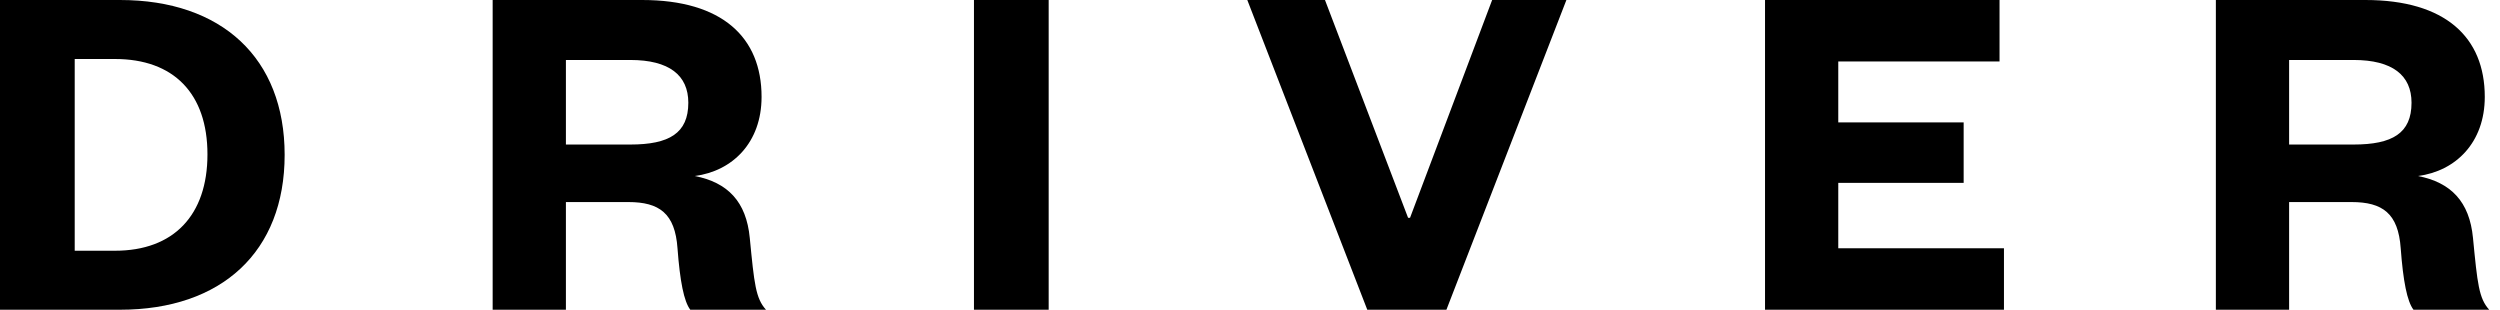
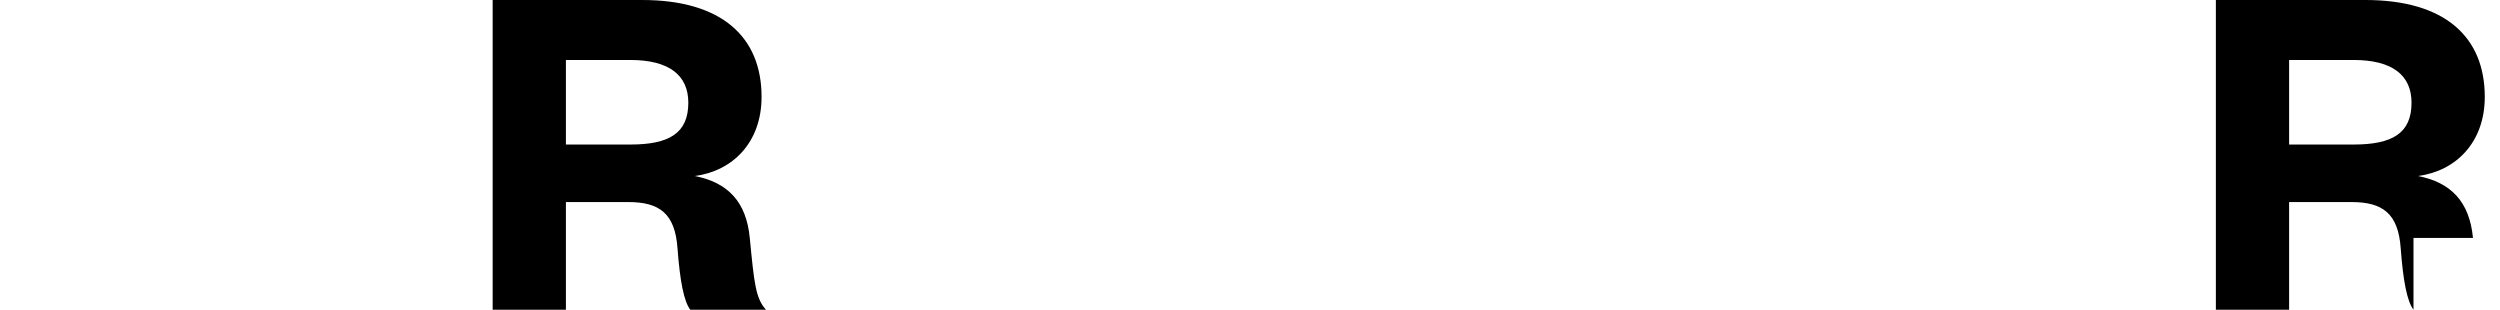
<svg xmlns="http://www.w3.org/2000/svg" fill="none" viewBox="0 0 113 14" height="14" width="113">
  <g clip-path="url(#clip0_17_10)">
-     <path fill="black" d="M-0 0H5.422C10.022 0 12.866 2.622 12.866 7C12.866 11.378 10.022 14 5.422 14H-0V0ZM5.2 11.333C7.844 11.333 9.377 9.733 9.377 6.978C9.377 4.222 7.844 2.667 5.2 2.667H3.377V11.333H5.2Z" />
    <path fill="black" d="M31.201 14C30.912 13.622 30.735 12.711 30.623 11.222C30.512 9.644 29.801 9.133 28.401 9.133H25.579V14H22.268V0H29.023C32.646 0 34.423 1.689 34.423 4.378C34.423 6.444 33.112 7.733 31.401 7.956C32.89 8.244 33.734 9.111 33.89 10.756C34.09 12.822 34.157 13.489 34.623 14H31.201ZM28.49 6.533C30.246 6.533 31.112 6.022 31.112 4.644C31.112 3.4 30.246 2.711 28.49 2.711H25.579V6.533H28.49Z" />
-     <path fill="black" d="M47.4 0V14H44.023V0H47.4Z" />
-     <path fill="black" d="M61.801 14L56.378 0H59.889L63.645 9.844H63.734L67.445 0H70.801L65.378 14H61.801Z" />
-     <path fill="black" d="M90.579 14H79.779V0H90.379V2.778H83.09V5.533H88.757V8.267H83.09V11.222H90.579V14Z" />
-     <path fill="black" d="M109.09 14C108.801 13.622 108.623 12.711 108.512 11.222C108.401 9.644 107.69 9.133 106.29 9.133H103.468V14H100.157V0H106.912C110.535 0 112.312 1.689 112.312 4.378C112.312 6.444 111.001 7.733 109.29 7.956C110.779 8.244 111.623 9.111 111.779 10.756C111.979 12.822 112.046 13.489 112.512 14H109.09ZM106.379 6.533C108.135 6.533 109.001 6.022 109.001 4.644C109.001 3.4 108.135 2.711 106.379 2.711H103.468V6.533H106.379Z" />
+     <path fill="black" d="M109.09 14C108.801 13.622 108.623 12.711 108.512 11.222C108.401 9.644 107.69 9.133 106.29 9.133H103.468V14H100.157V0H106.912C110.535 0 112.312 1.689 112.312 4.378C112.312 6.444 111.001 7.733 109.29 7.956C110.779 8.244 111.623 9.111 111.779 10.756H109.09ZM106.379 6.533C108.135 6.533 109.001 6.022 109.001 4.644C109.001 3.4 108.135 2.711 106.379 2.711H103.468V6.533H106.379Z" />
  </g>
  <defs>
    <clipPath id="clip0_17_10">
      <rect fill="white" height="14" width="112.511" />
    </clipPath>
  </defs>
</svg>